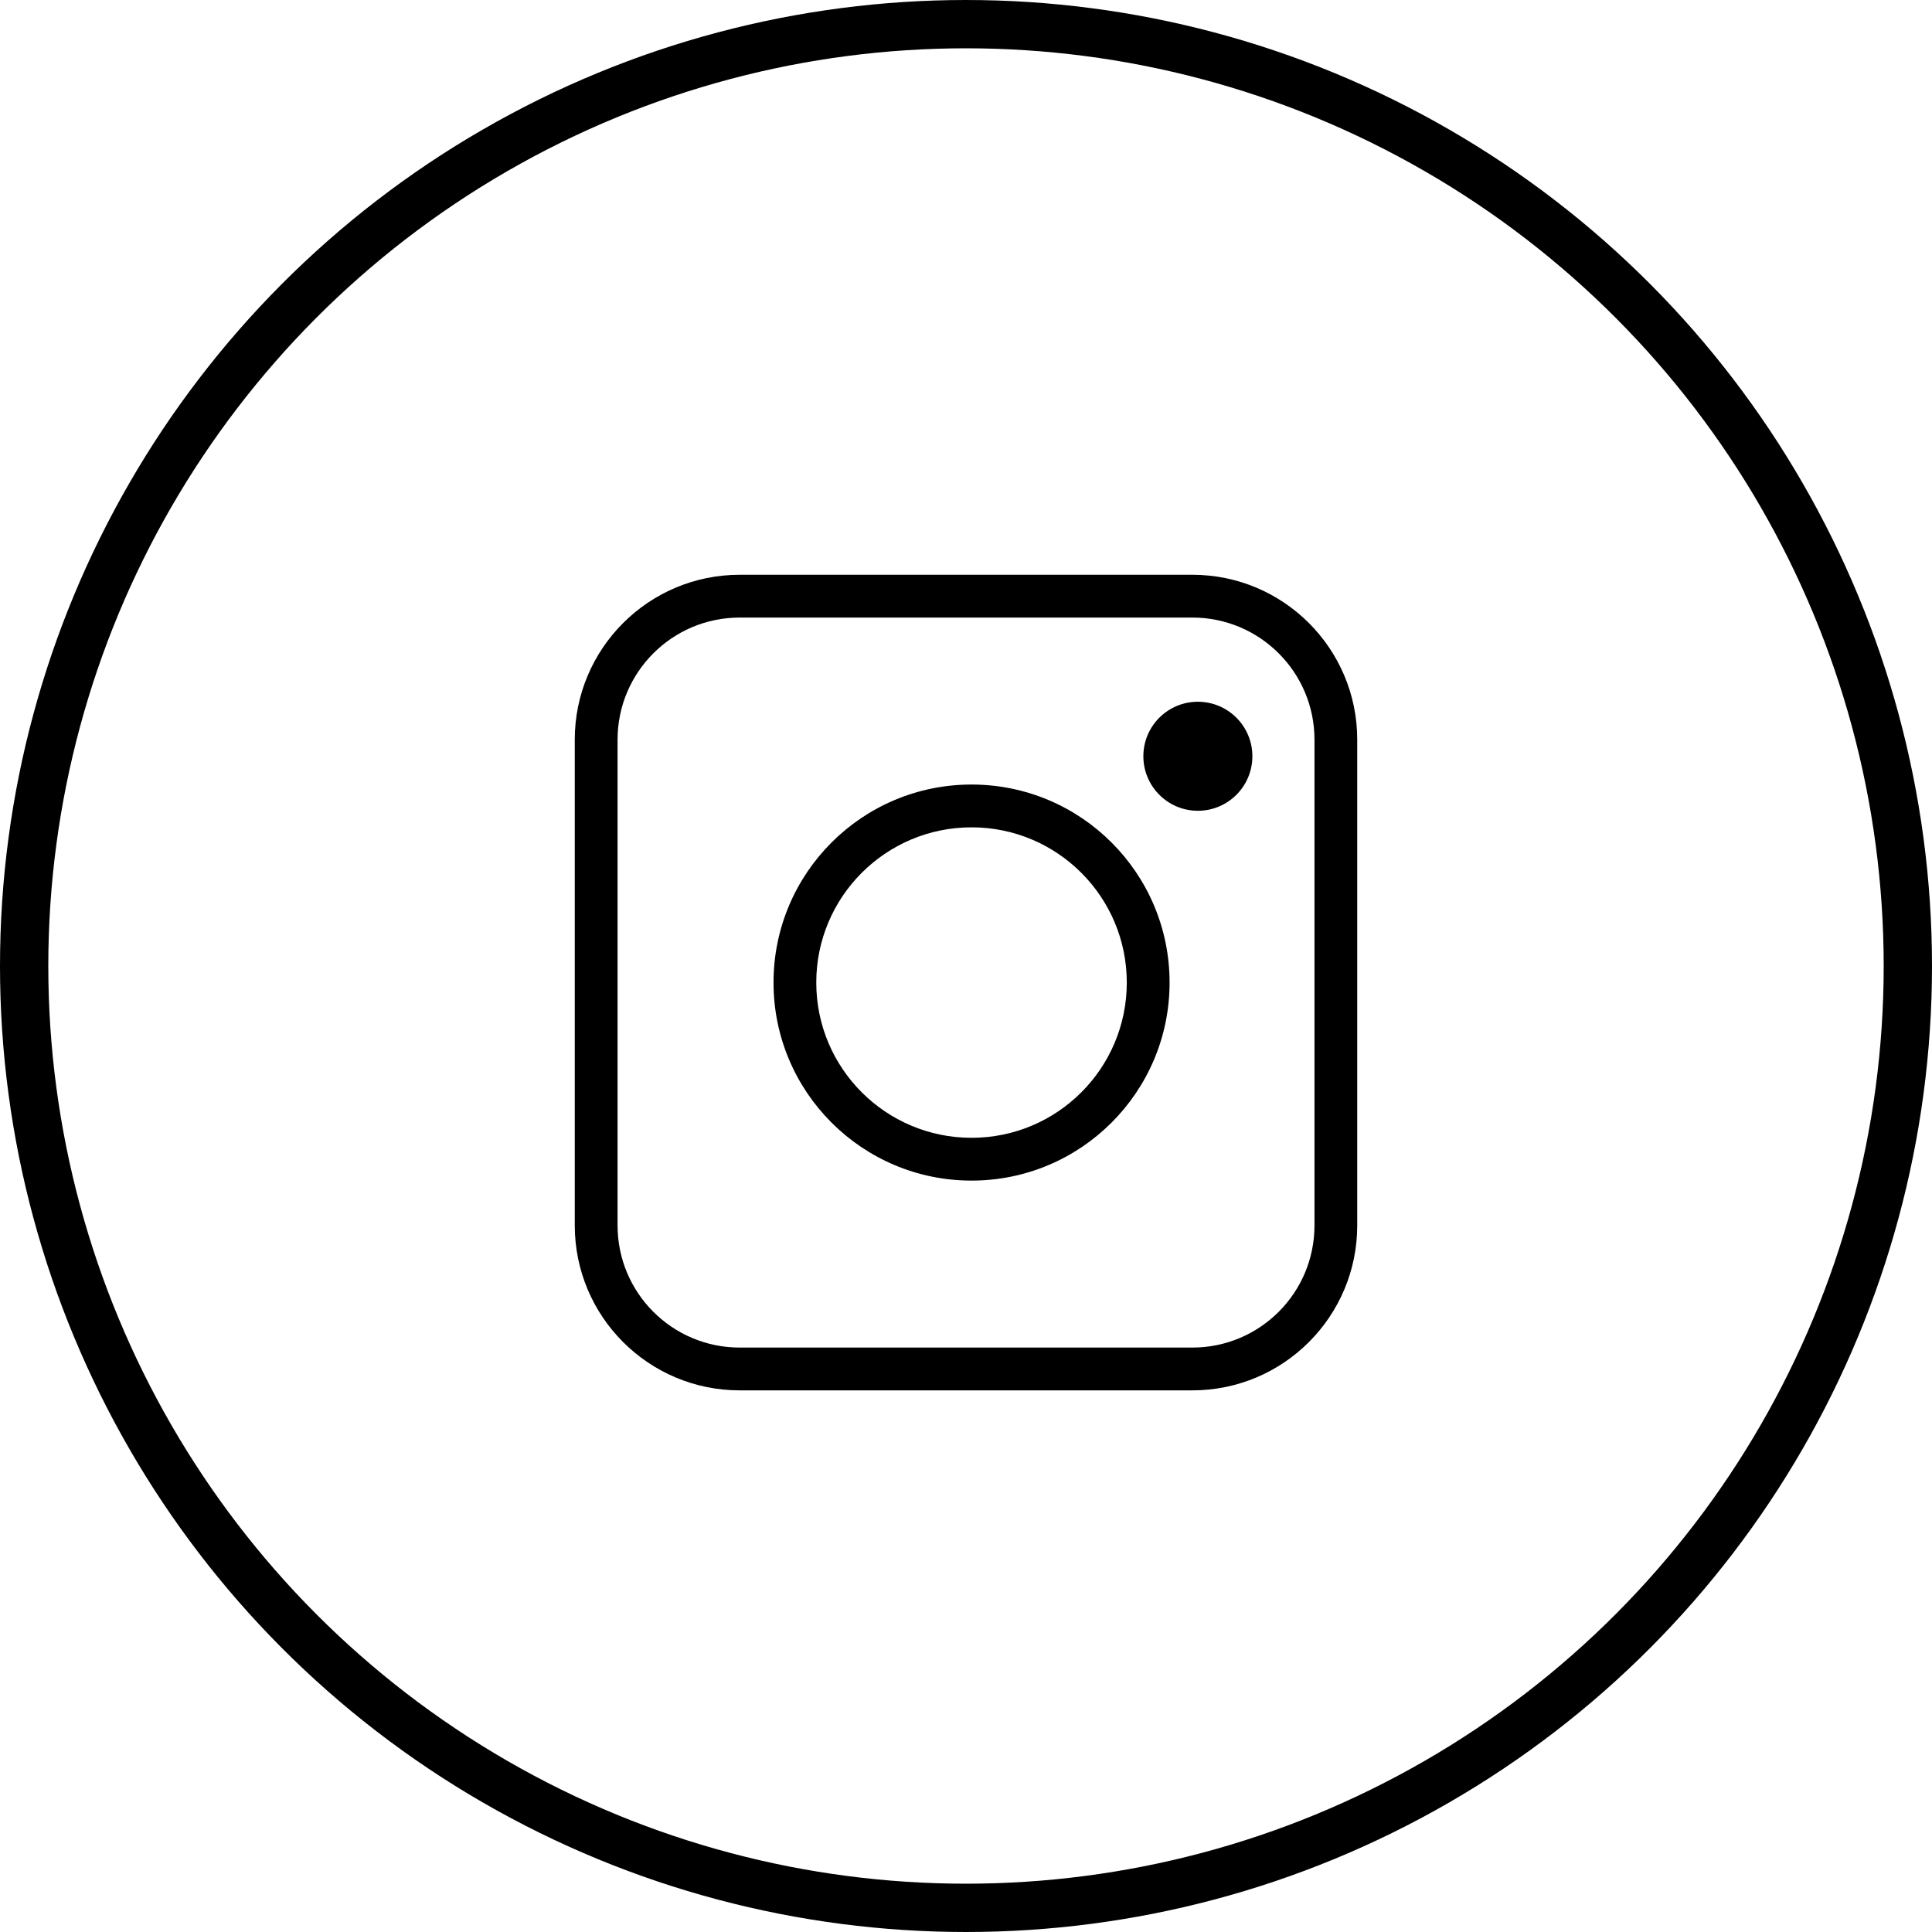
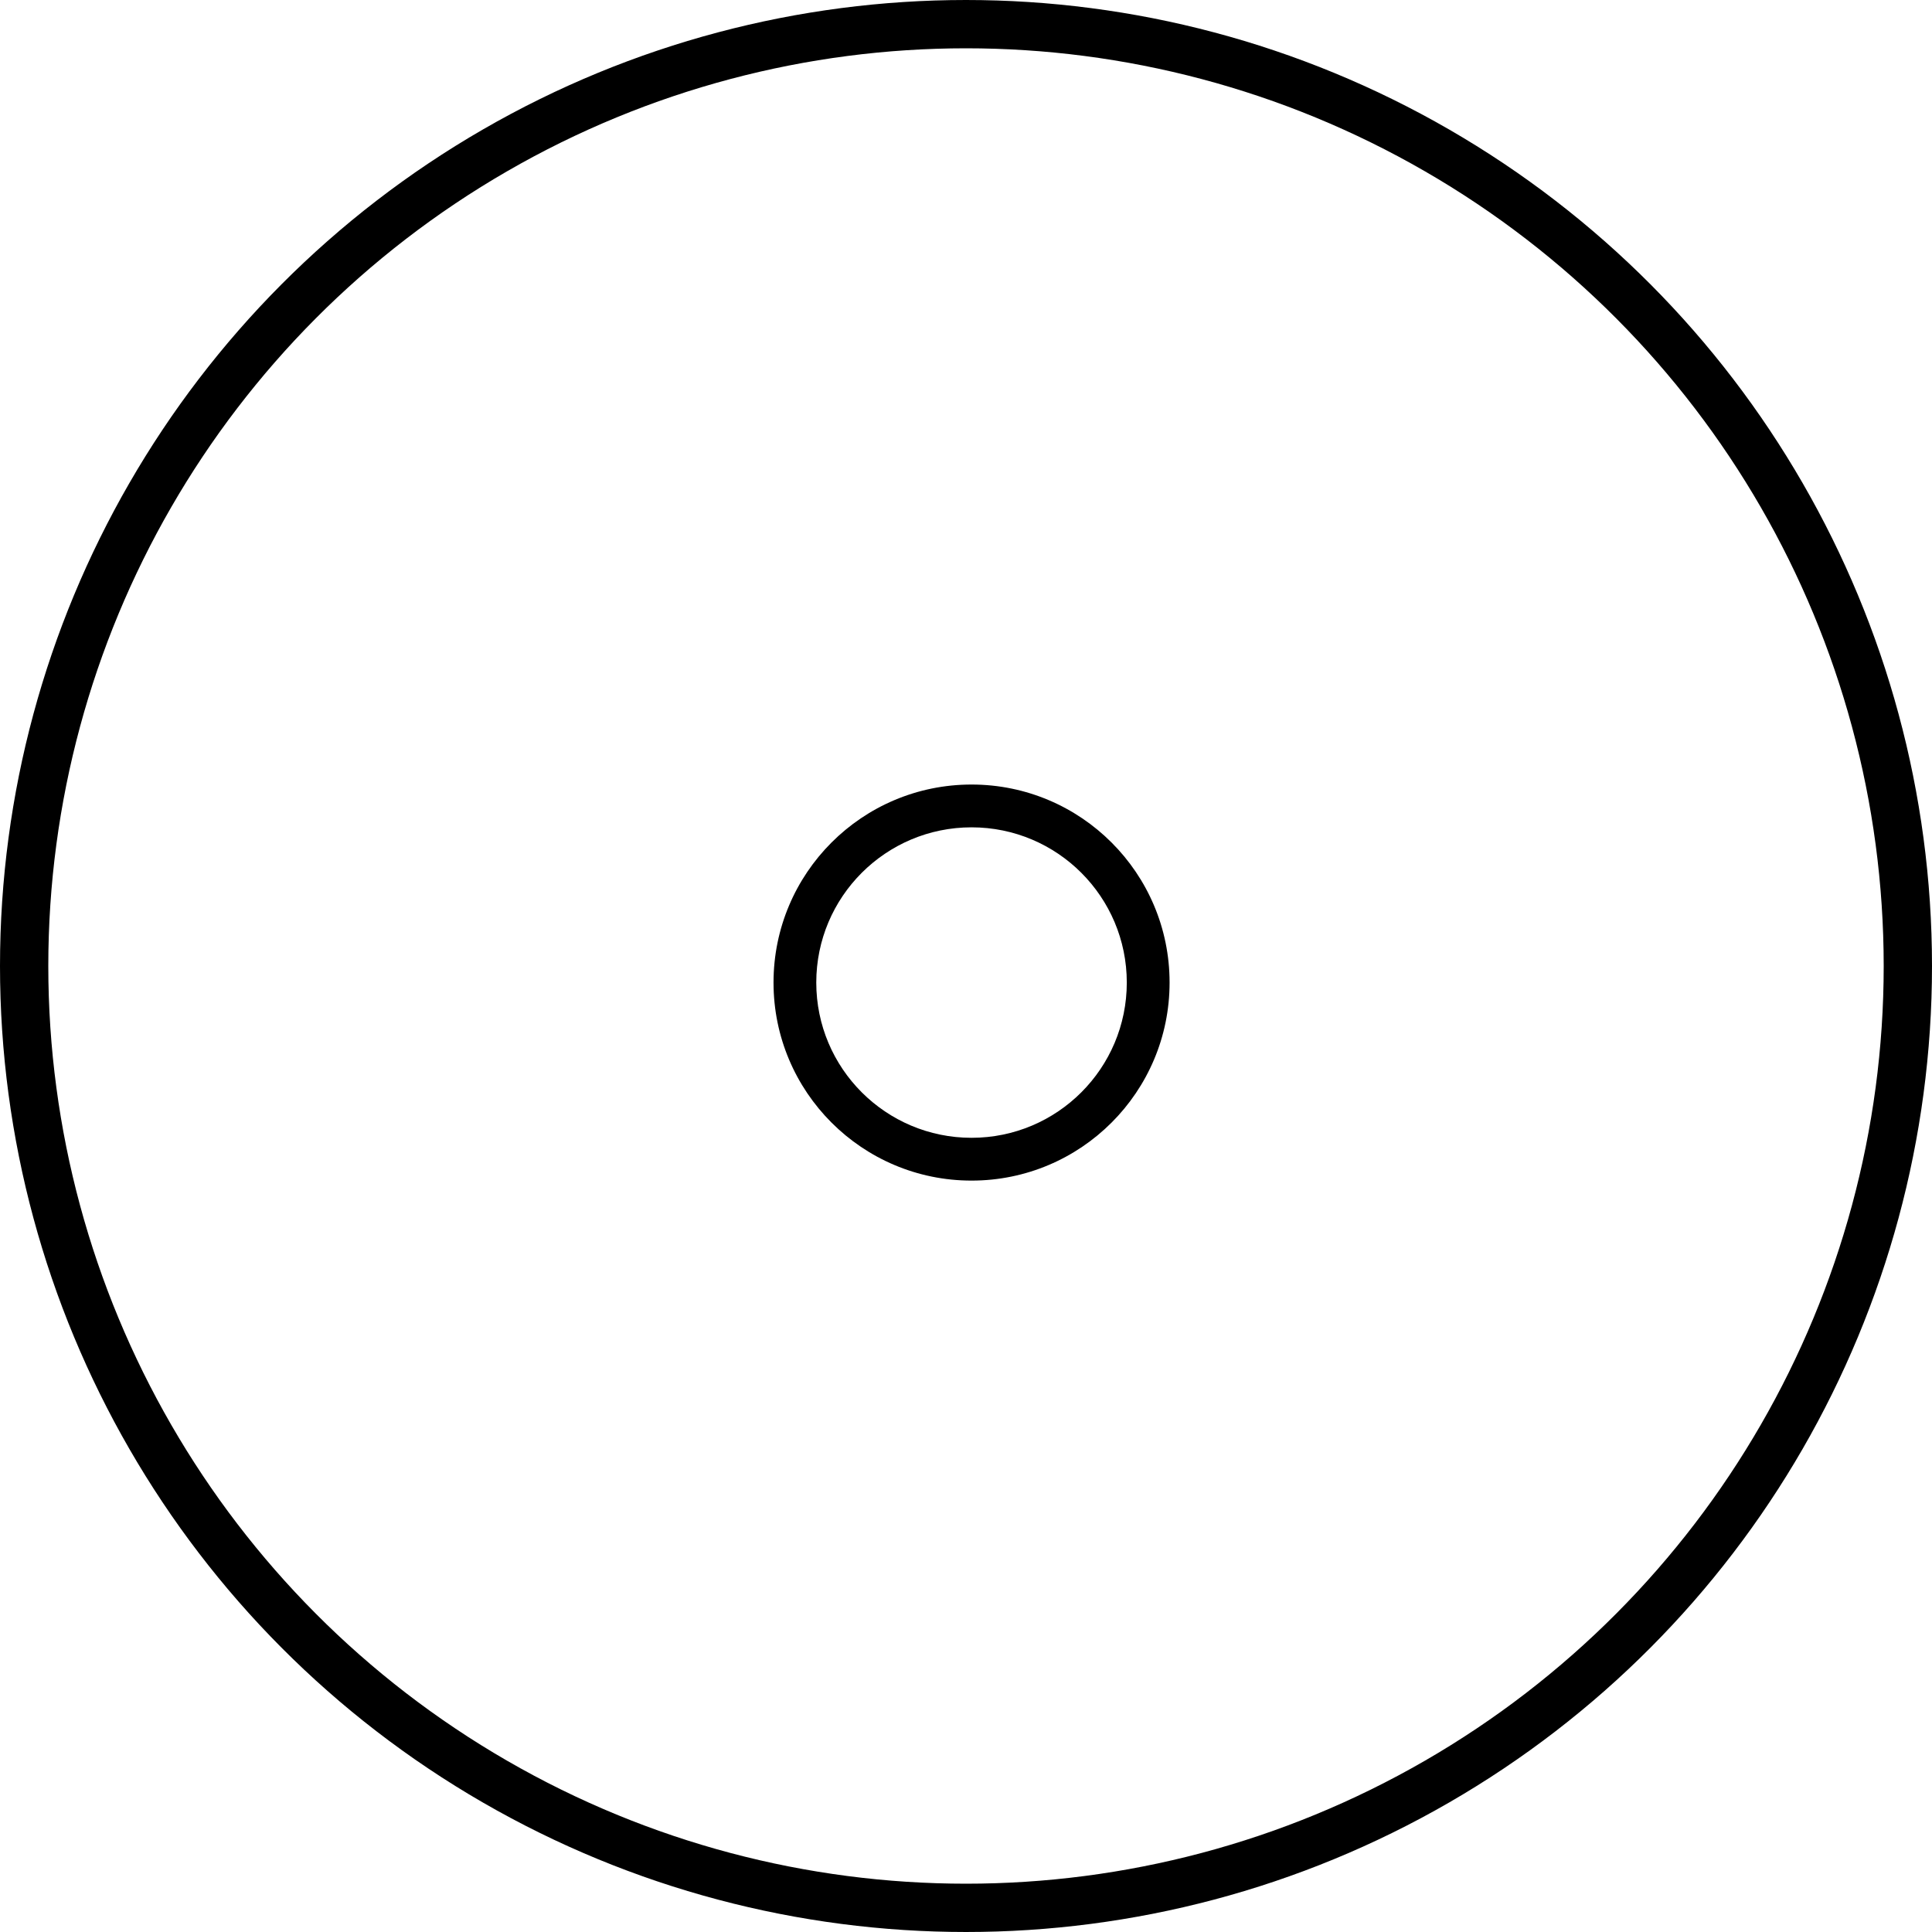
<svg xmlns="http://www.w3.org/2000/svg" width="40" height="40" viewBox="0 0 40 40" fill="none">
  <circle cx="20" cy="20" r="19.5" stroke="black" />
-   <path d="M24.8 14.529C24.177 14.529 23.672 15.034 23.672 15.657C23.672 16.28 24.177 16.786 24.8 16.786C25.424 16.786 25.929 16.28 25.929 15.657C25.929 15.034 25.424 14.529 24.8 14.529Z" fill="black" />
  <path fill-rule="evenodd" clip-rule="evenodd" d="M20.115 16.243C17.85 16.243 16.015 18.078 16.015 20.343C16.015 22.607 17.85 24.443 20.115 24.443C22.379 24.443 24.215 22.607 24.215 20.343C24.215 18.078 22.379 16.243 20.115 16.243ZM16.9 20.343C16.9 18.568 18.34 17.129 20.115 17.129C21.89 17.129 23.329 18.568 23.329 20.343C23.329 22.118 21.89 23.557 20.115 23.557C18.34 23.557 16.9 22.118 16.9 20.343Z" fill="black" />
-   <path fill-rule="evenodd" clip-rule="evenodd" d="M15.315 11.9C13.429 11.9 11.9 13.429 11.9 15.314V25.371C11.9 27.257 13.429 28.786 15.315 28.786H24.686C26.572 28.786 28.1 27.257 28.1 25.371V15.314C28.1 13.429 26.572 11.9 24.686 11.9H15.315ZM12.786 15.314C12.786 13.918 13.918 12.786 15.315 12.786H24.686C26.083 12.786 27.215 13.918 27.215 15.314V25.371C27.215 26.768 26.083 27.9 24.686 27.9H15.315C13.918 27.9 12.786 26.768 12.786 25.371V15.314Z" fill="black" />
</svg>